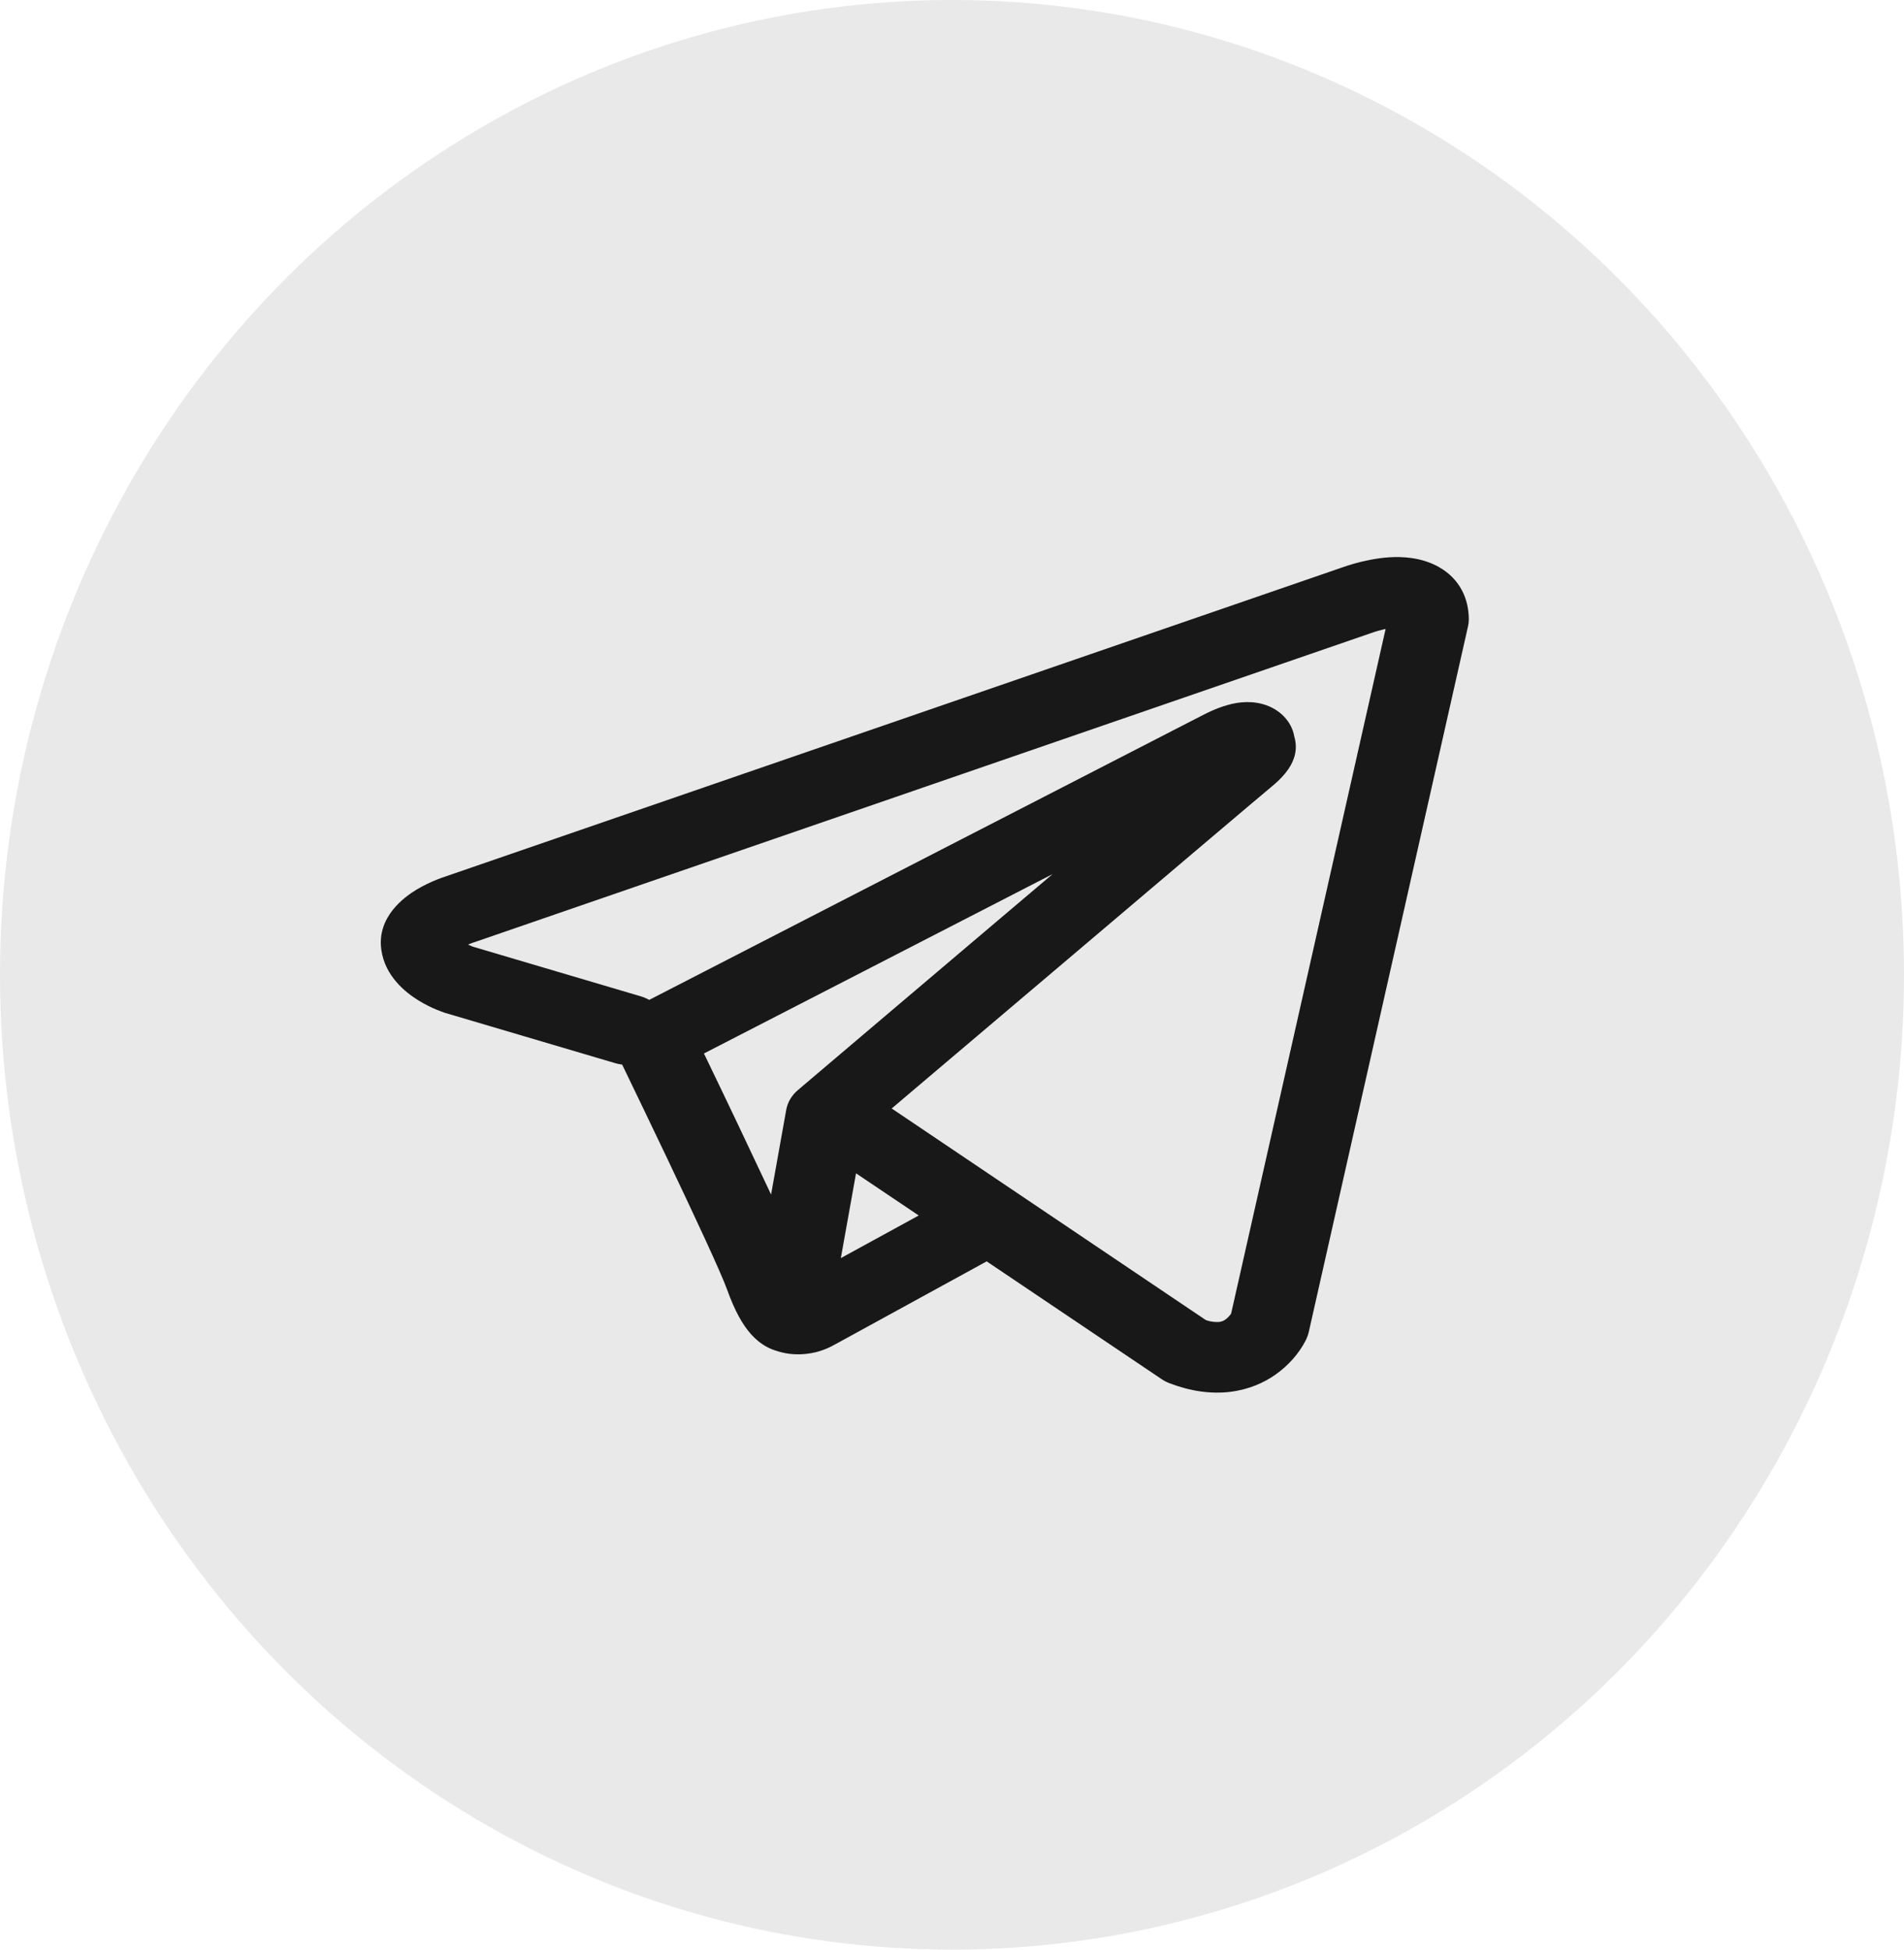
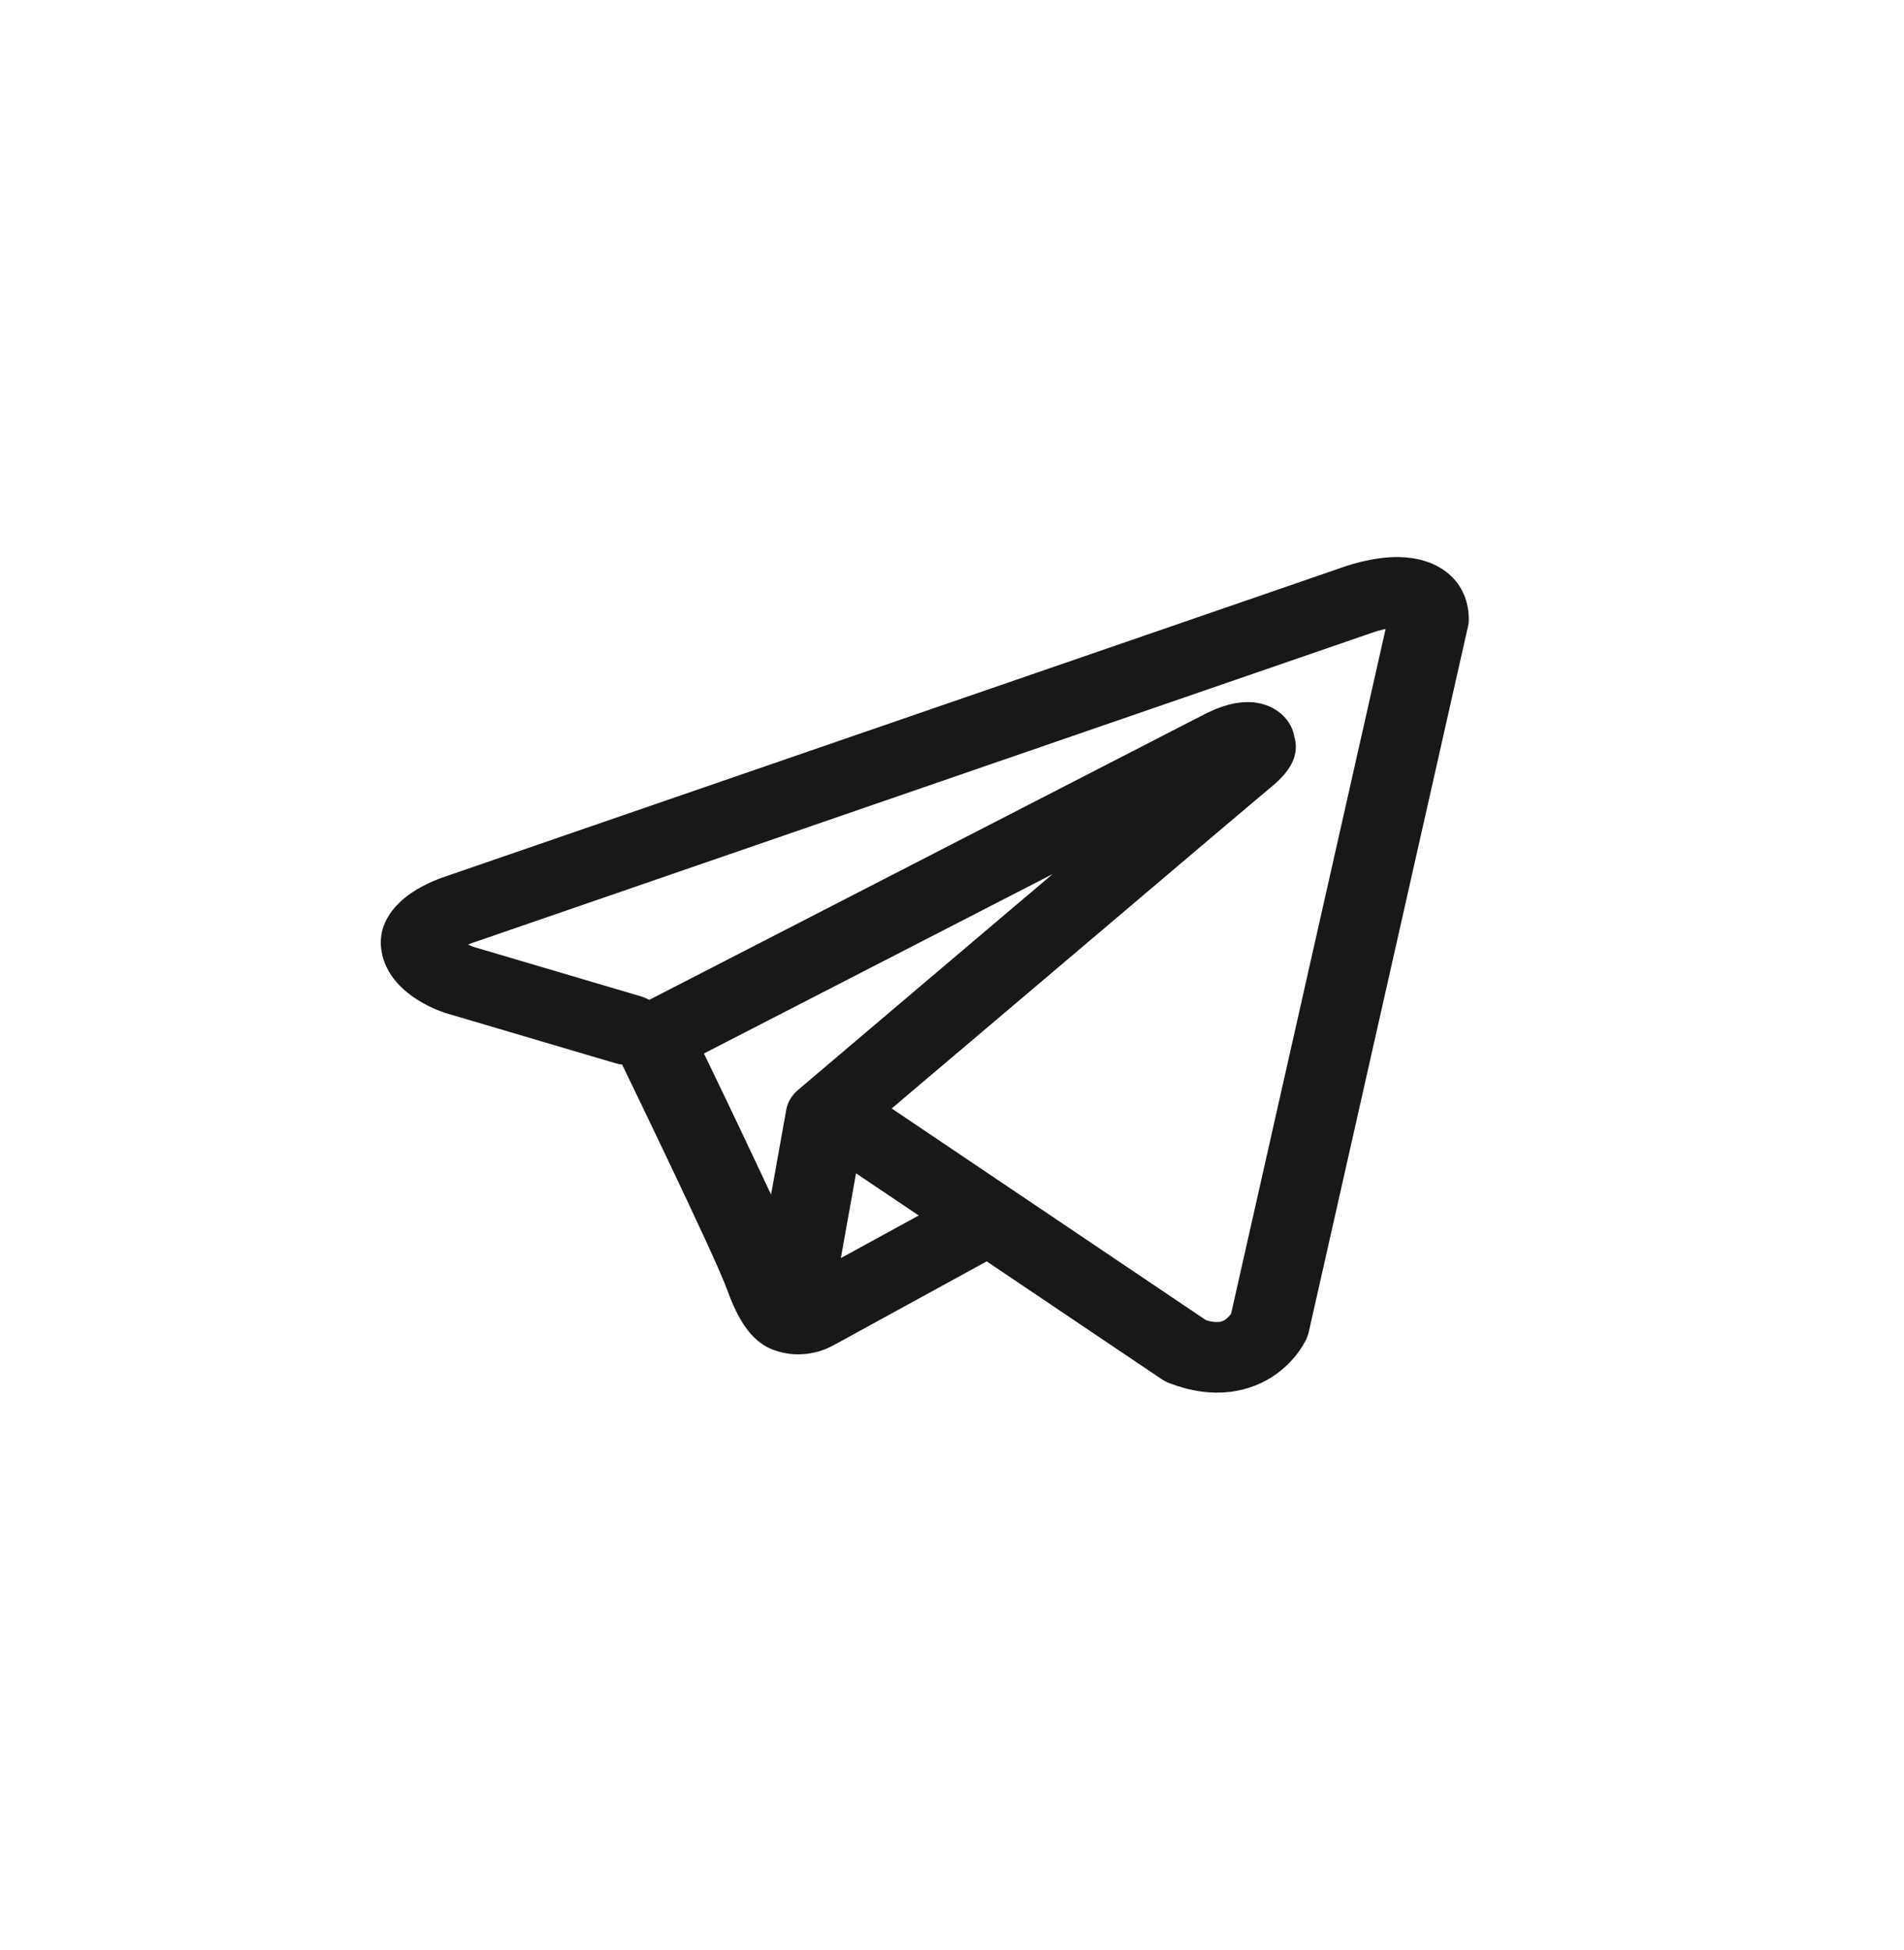
<svg xmlns="http://www.w3.org/2000/svg" width="42" height="43" viewBox="0 0 42 43" fill="none">
-   <ellipse cx="21" cy="21.5" rx="21" ry="21.5" fill="#EAE9E9" />
  <path fill-rule="evenodd" clip-rule="evenodd" d="M13.569 23.448C13.619 23.463 13.671 23.474 13.724 23.48C14.058 24.171 14.39 24.863 14.72 25.555C15.313 26.801 15.912 28.084 16.043 28.453C16.206 28.907 16.379 29.216 16.567 29.427C16.665 29.535 16.777 29.631 16.91 29.703C16.979 29.741 17.052 29.772 17.129 29.794C17.507 29.919 17.851 29.867 18.067 29.804C18.194 29.766 18.314 29.713 18.426 29.648L18.431 29.646L21.765 27.82L25.617 30.413C25.674 30.451 25.735 30.484 25.802 30.509C26.264 30.686 26.712 30.748 27.135 30.698C27.555 30.646 27.889 30.492 28.137 30.317C28.423 30.114 28.651 29.856 28.803 29.562L28.813 29.539L28.817 29.531L28.819 29.527V29.525L28.82 29.524C28.841 29.479 28.857 29.433 28.868 29.386L32.383 13.813C32.395 13.763 32.4 13.712 32.4 13.662C32.4 13.206 32.204 12.771 31.745 12.509C31.351 12.284 30.913 12.274 30.636 12.292C30.339 12.313 30.063 12.377 29.878 12.429C29.774 12.458 29.672 12.491 29.571 12.527L29.558 12.532L9.839 19.327L9.837 19.328C9.77 19.349 9.705 19.373 9.64 19.399C9.484 19.461 9.334 19.535 9.192 19.619C8.924 19.78 8.307 20.221 8.412 20.951C8.494 21.532 8.947 21.889 9.225 22.061C9.376 22.155 9.52 22.223 9.626 22.267C9.673 22.288 9.774 22.323 9.818 22.34L9.83 22.343L13.569 23.448ZM30.246 13.962H30.248L30.25 13.961C30.353 13.924 30.458 13.895 30.565 13.872L27.156 28.977L27.154 28.978C27.121 29.024 27.08 29.067 27.032 29.102C26.993 29.131 26.945 29.15 26.894 29.156C26.793 29.163 26.691 29.149 26.598 29.114L19.67 24.448L20.219 23.982L23.302 21.37C25.566 19.45 27.86 17.506 28.037 17.361C28.245 17.191 28.471 16.969 28.554 16.684C28.596 16.54 28.594 16.388 28.55 16.244C28.523 16.08 28.443 15.926 28.32 15.8C28.198 15.674 28.037 15.58 27.857 15.53C27.517 15.434 27.202 15.516 27.096 15.545C26.942 15.586 26.807 15.642 26.722 15.681C26.672 15.702 26.623 15.726 26.575 15.751L26.564 15.756L14.321 22.053C14.262 22.02 14.199 21.994 14.133 21.974L10.426 20.878C10.391 20.864 10.357 20.849 10.324 20.833C10.359 20.818 10.394 20.804 10.43 20.791L10.442 20.788C10.453 20.785 10.463 20.782 10.473 20.778L30.215 13.973C30.225 13.97 30.235 13.966 30.246 13.962ZM18.883 25.878L20.266 26.808L18.548 27.748L18.883 25.878ZM18.989 22.864L17.615 24.03C17.469 24.149 17.373 24.307 17.343 24.48L17.009 26.346C16.534 25.335 16.055 24.326 15.569 23.32L15.528 23.235L23.22 19.278L22.072 20.25L18.989 22.864Z" fill="#181818" />
</svg>